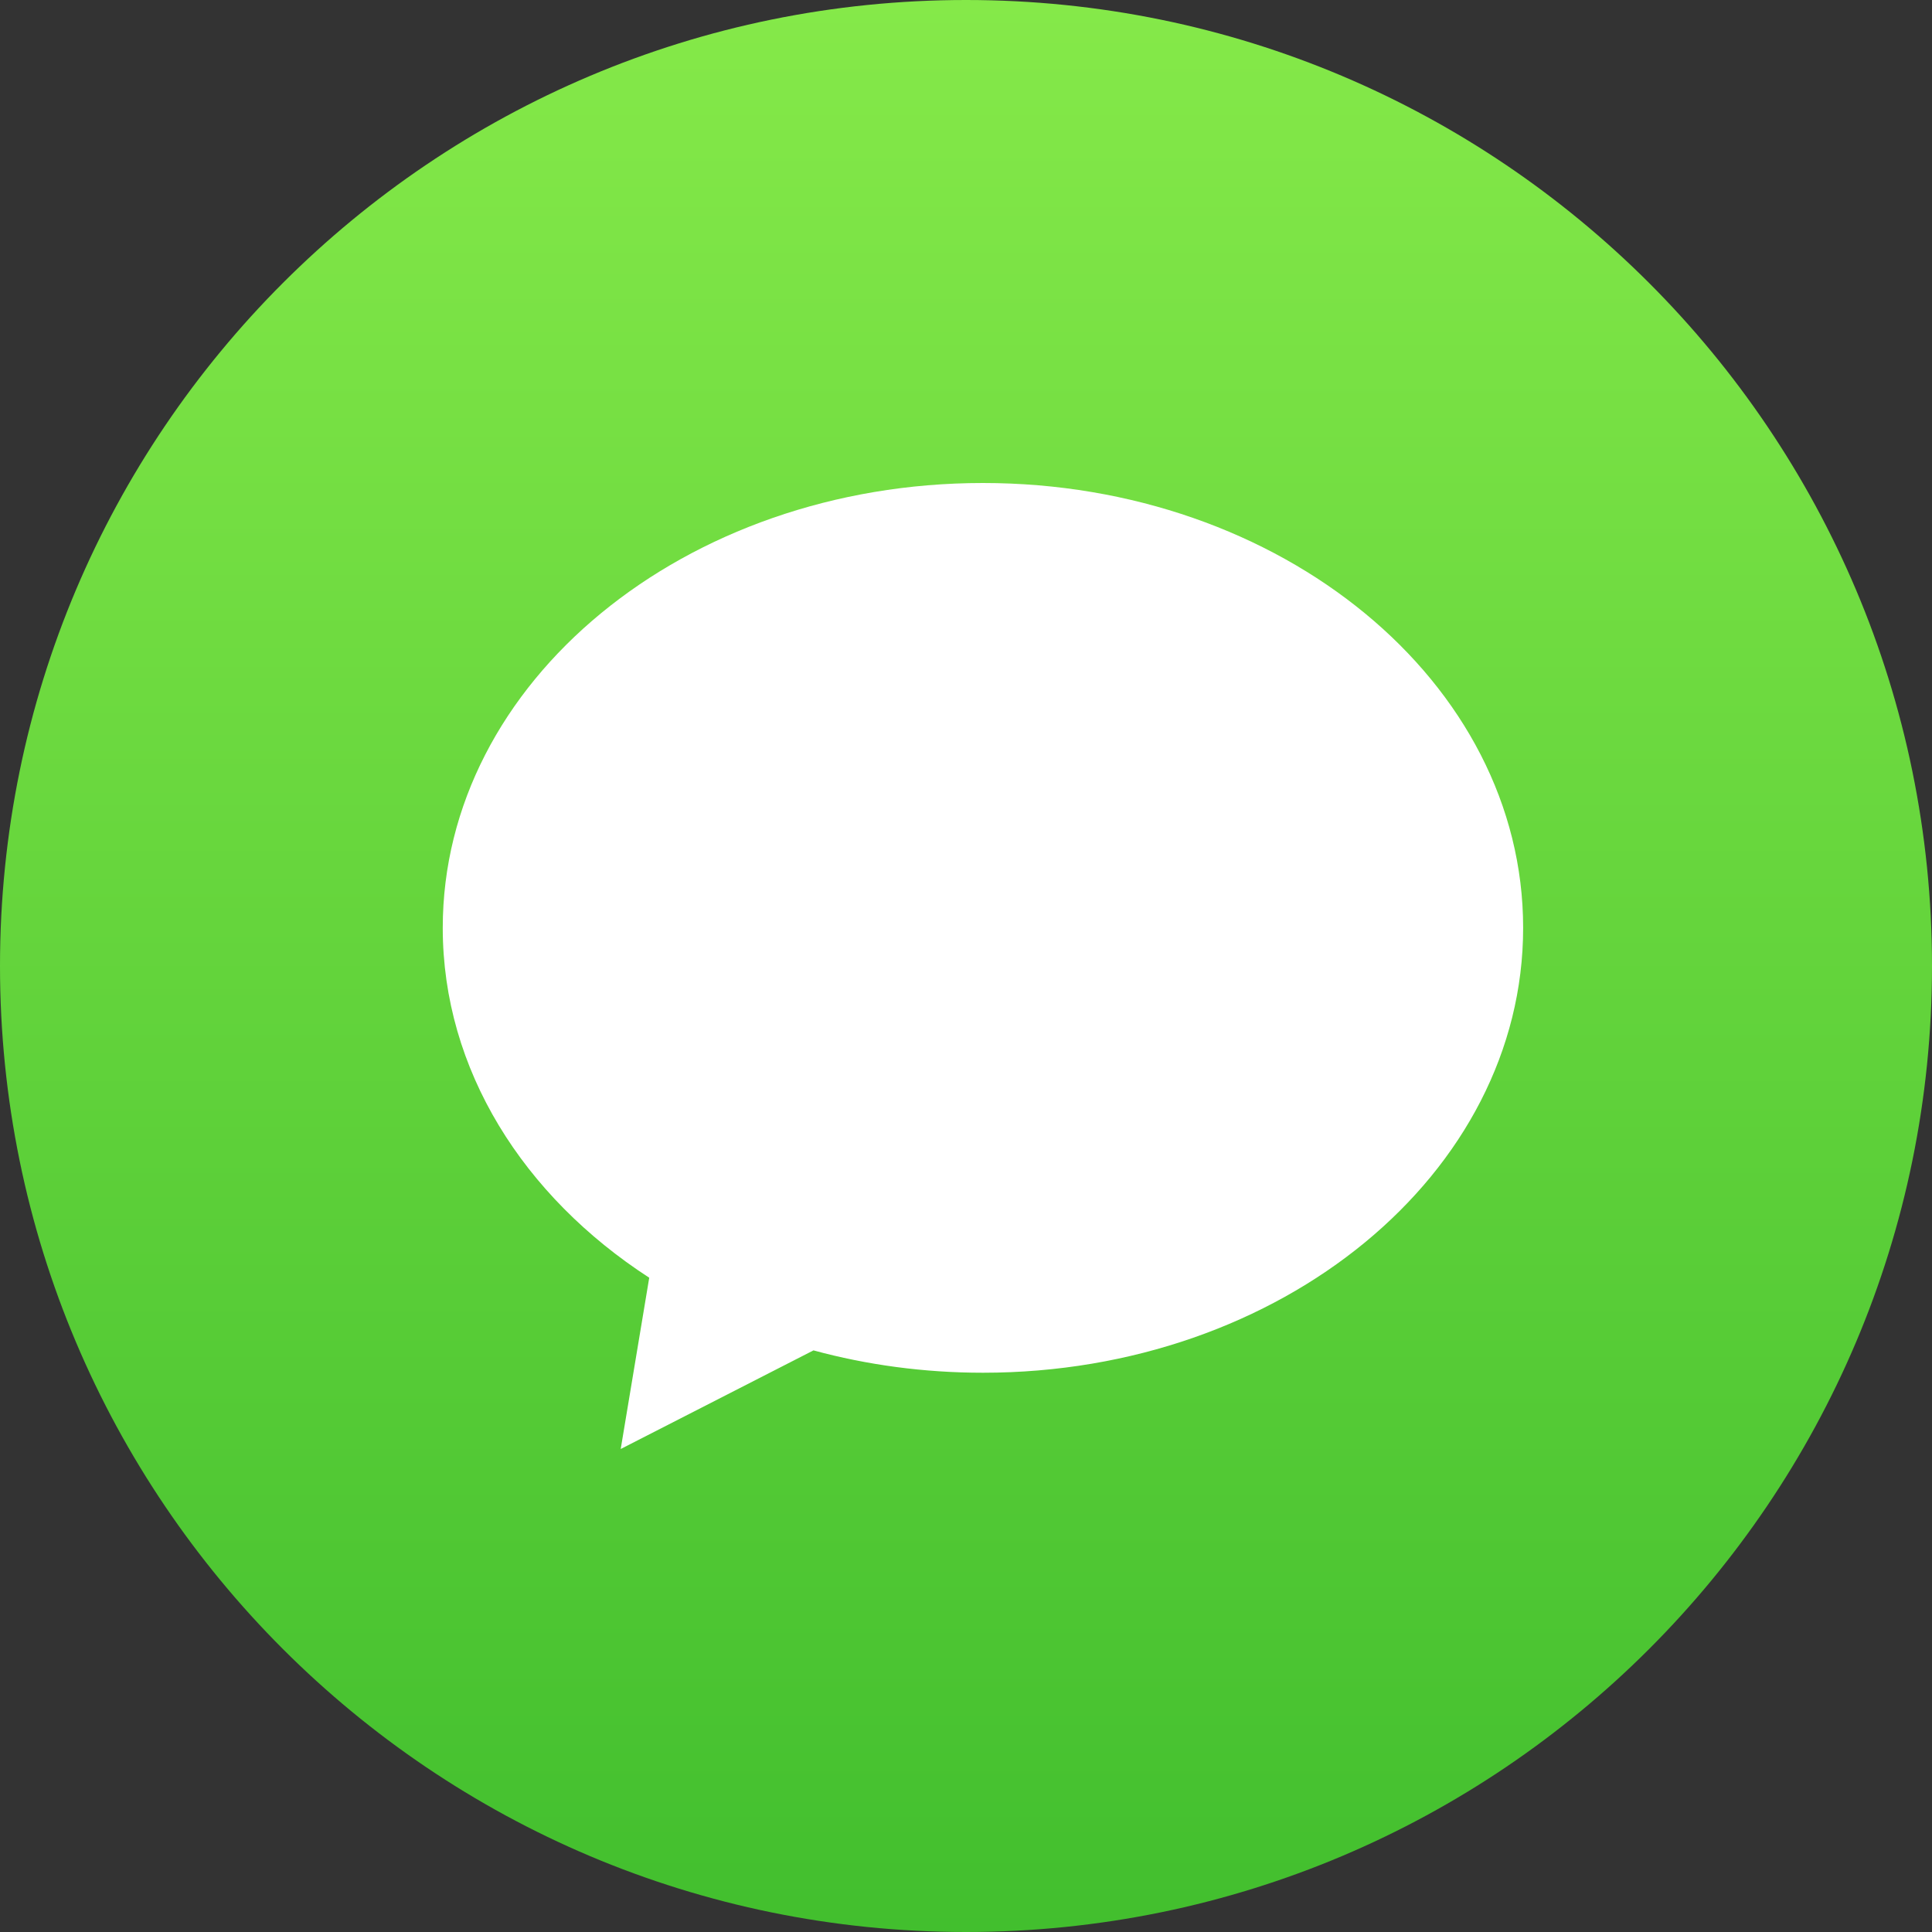
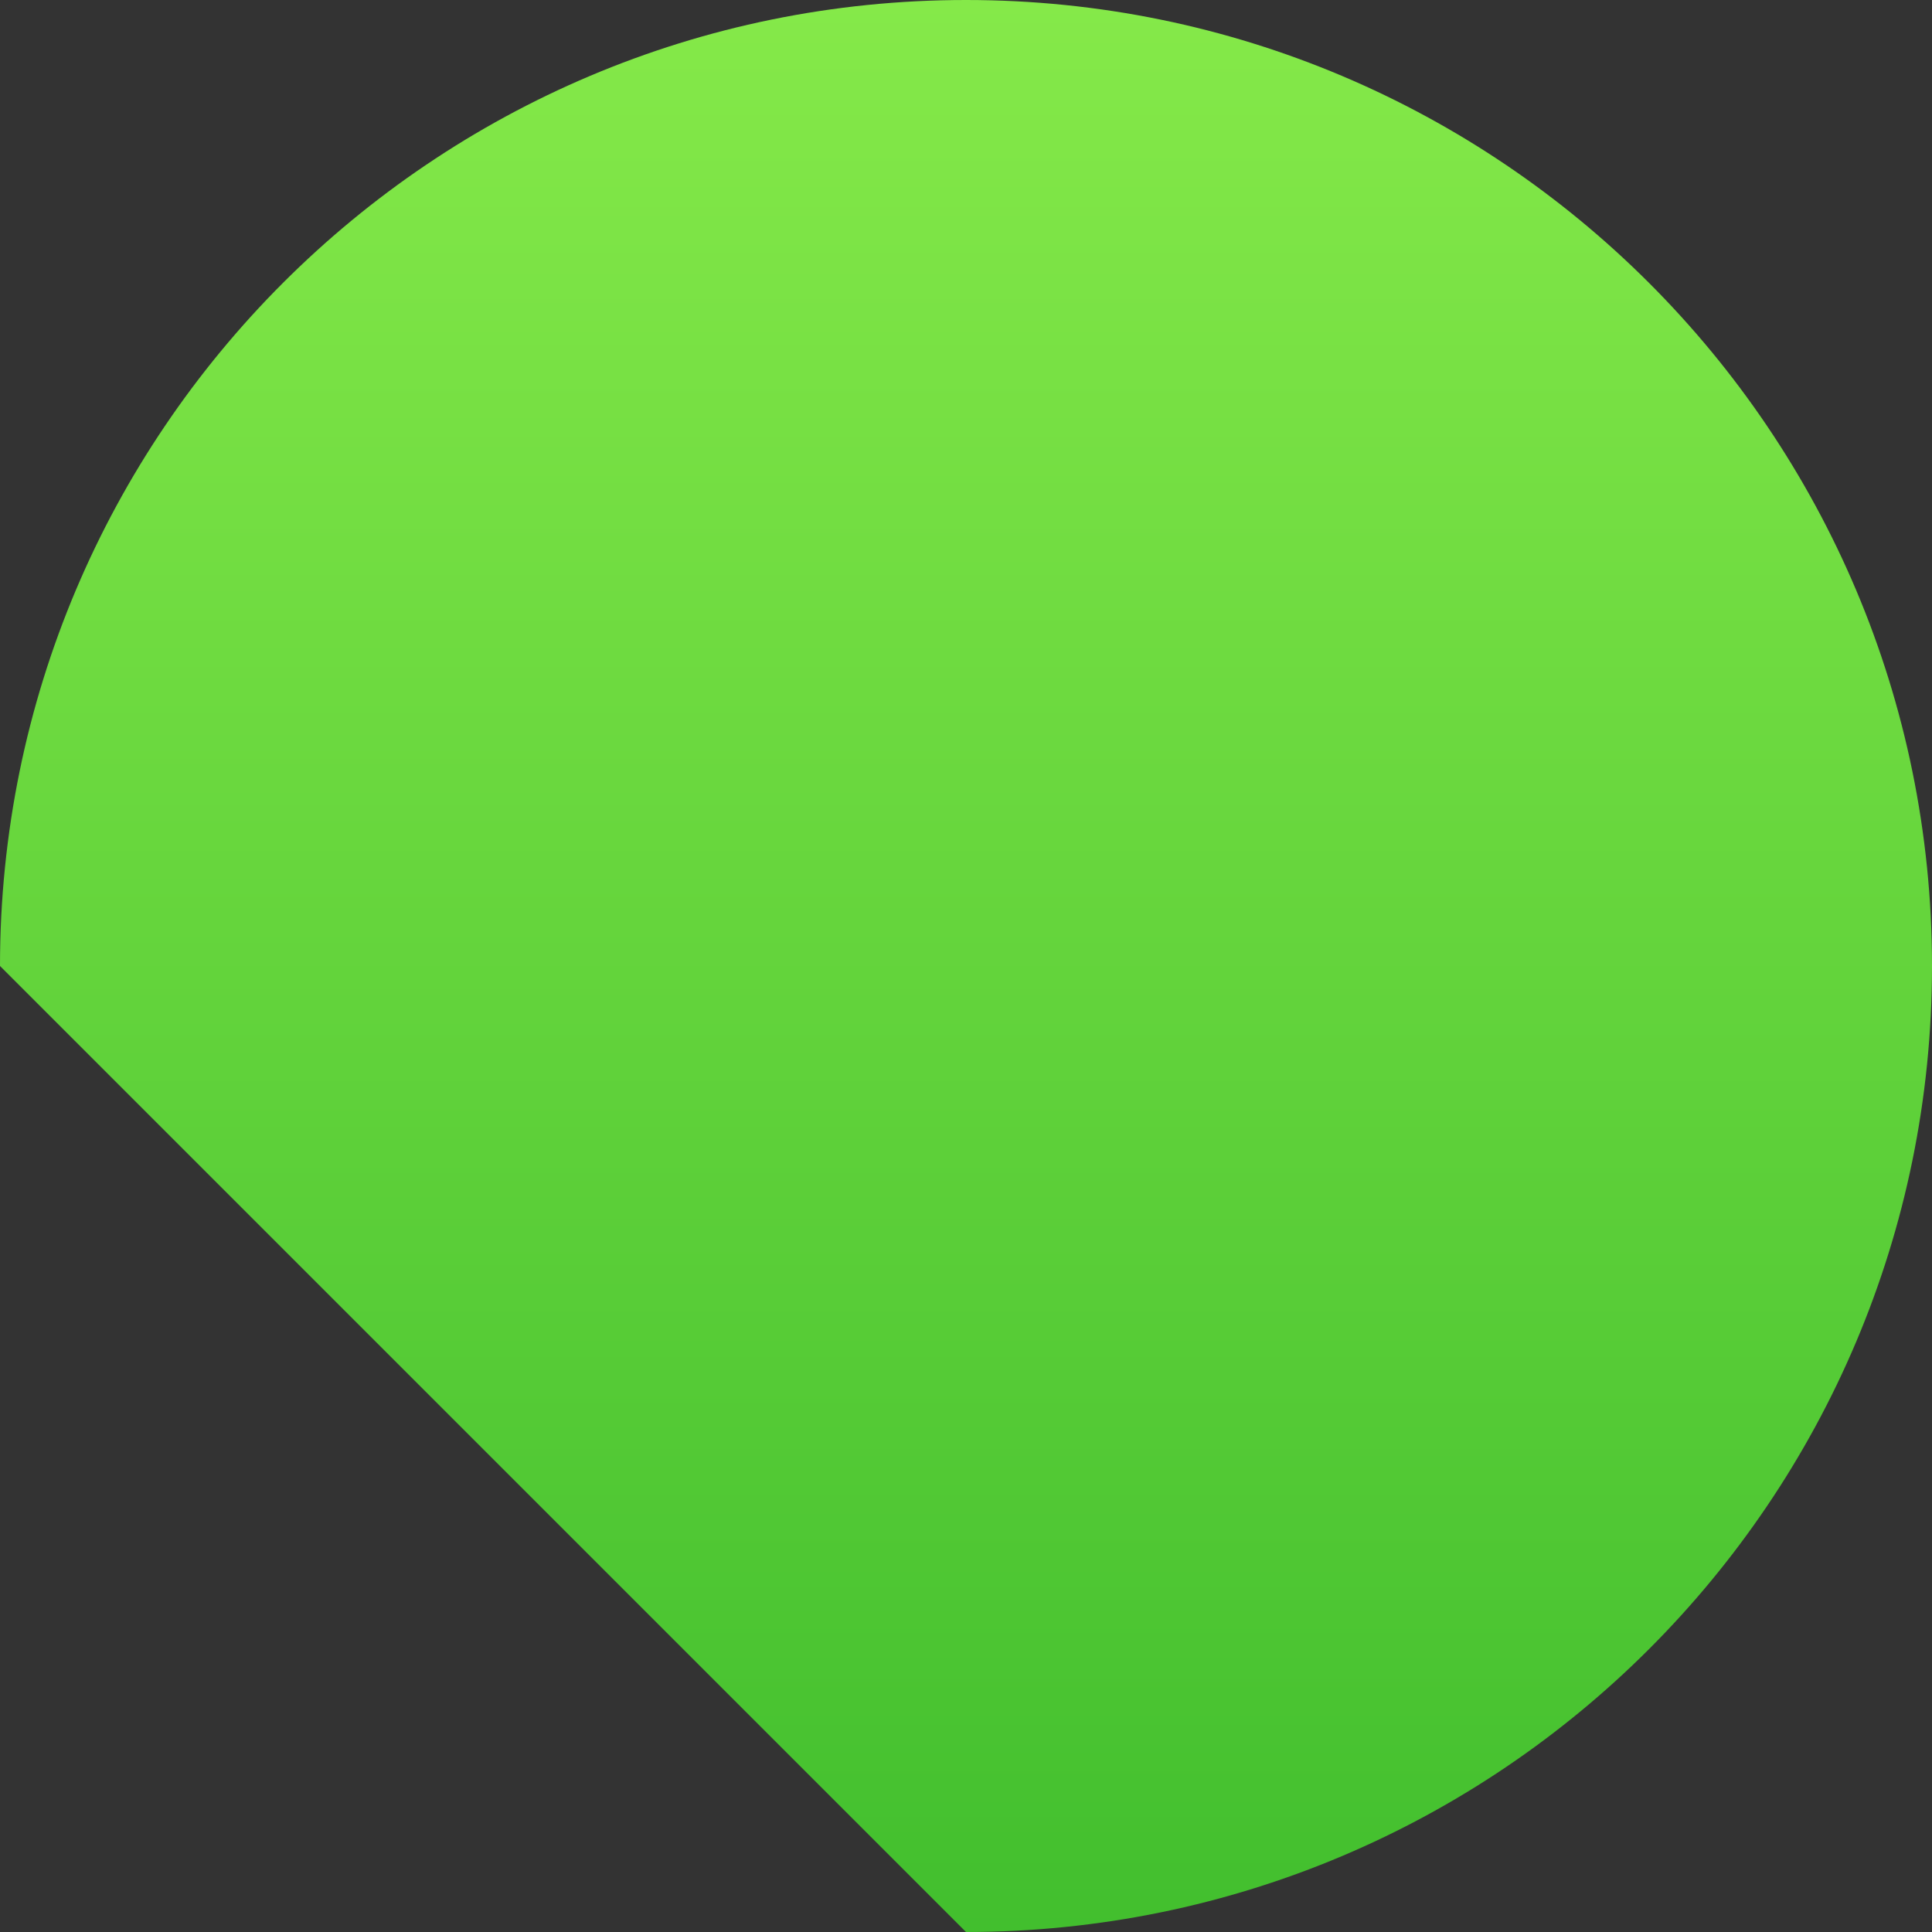
<svg xmlns="http://www.w3.org/2000/svg" width="72" height="72" viewBox="0 0 72 72" fill="none">
  <rect x="0" y="0" width="72" height="72" fill="#333333" stroke="none" />
-   <path d="M0 36C0 16.118 16.118 0 36 0s36 16.118 36 36-16.118 36-36 36S0 55.882 0 36z" fill="url(#paint0_linear)" />
-   <path d="M36.632 18C25.513 18 16.5 25.423 16.5 34.579c0 5.29 3.01 10.002 7.695 13.038L23.132 54l7.184-3.675c1.986.54 4.11.833 6.316.833 11.118 0 20.131-7.423 20.131-16.58C56.763 25.424 47.75 18 36.632 18z" fill="#fff" />
+   <path d="M0 36C0 16.118 16.118 0 36 0s36 16.118 36 36-16.118 36-36 36z" fill="url(#paint0_linear)" />
  <defs>
    <linearGradient id="paint0_linear" x1="36" y1="0" x2="36" y2="72" gradientUnits="userSpaceOnUse">
      <stop stop-color="#85E949" />
      <stop offset="1" stop-color="#42BF2E" />
    </linearGradient>
  </defs>
</svg>